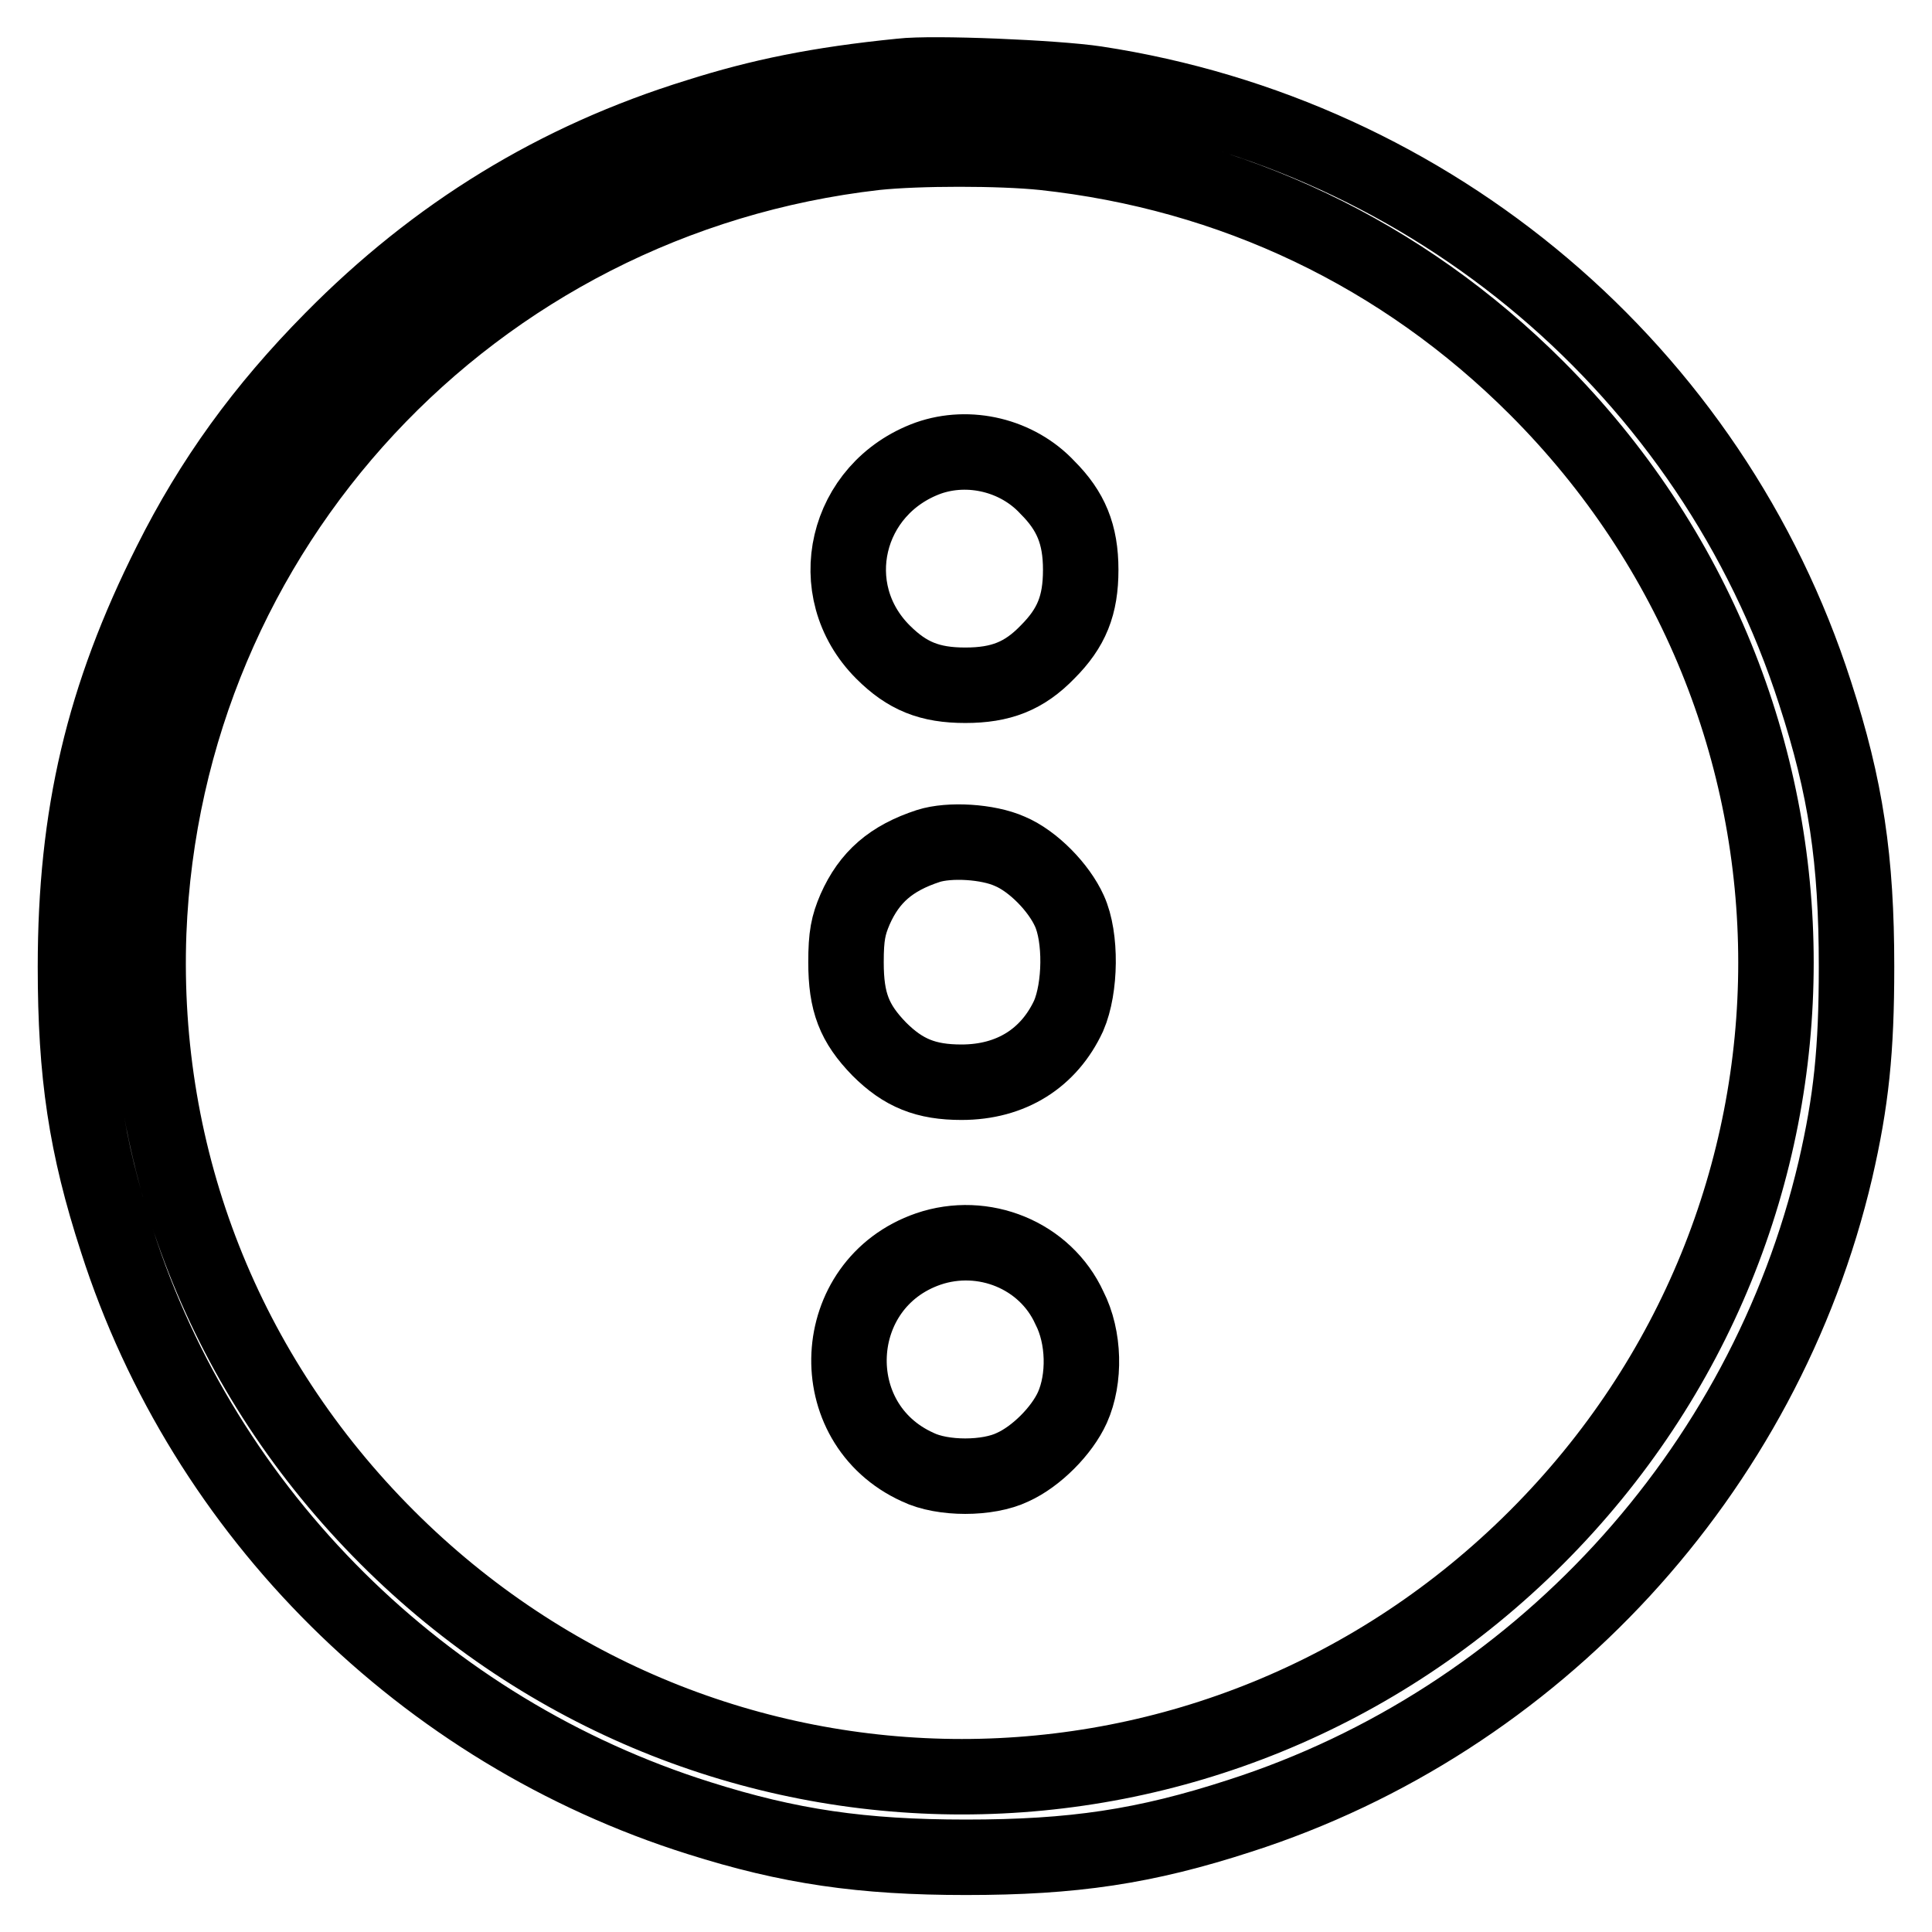
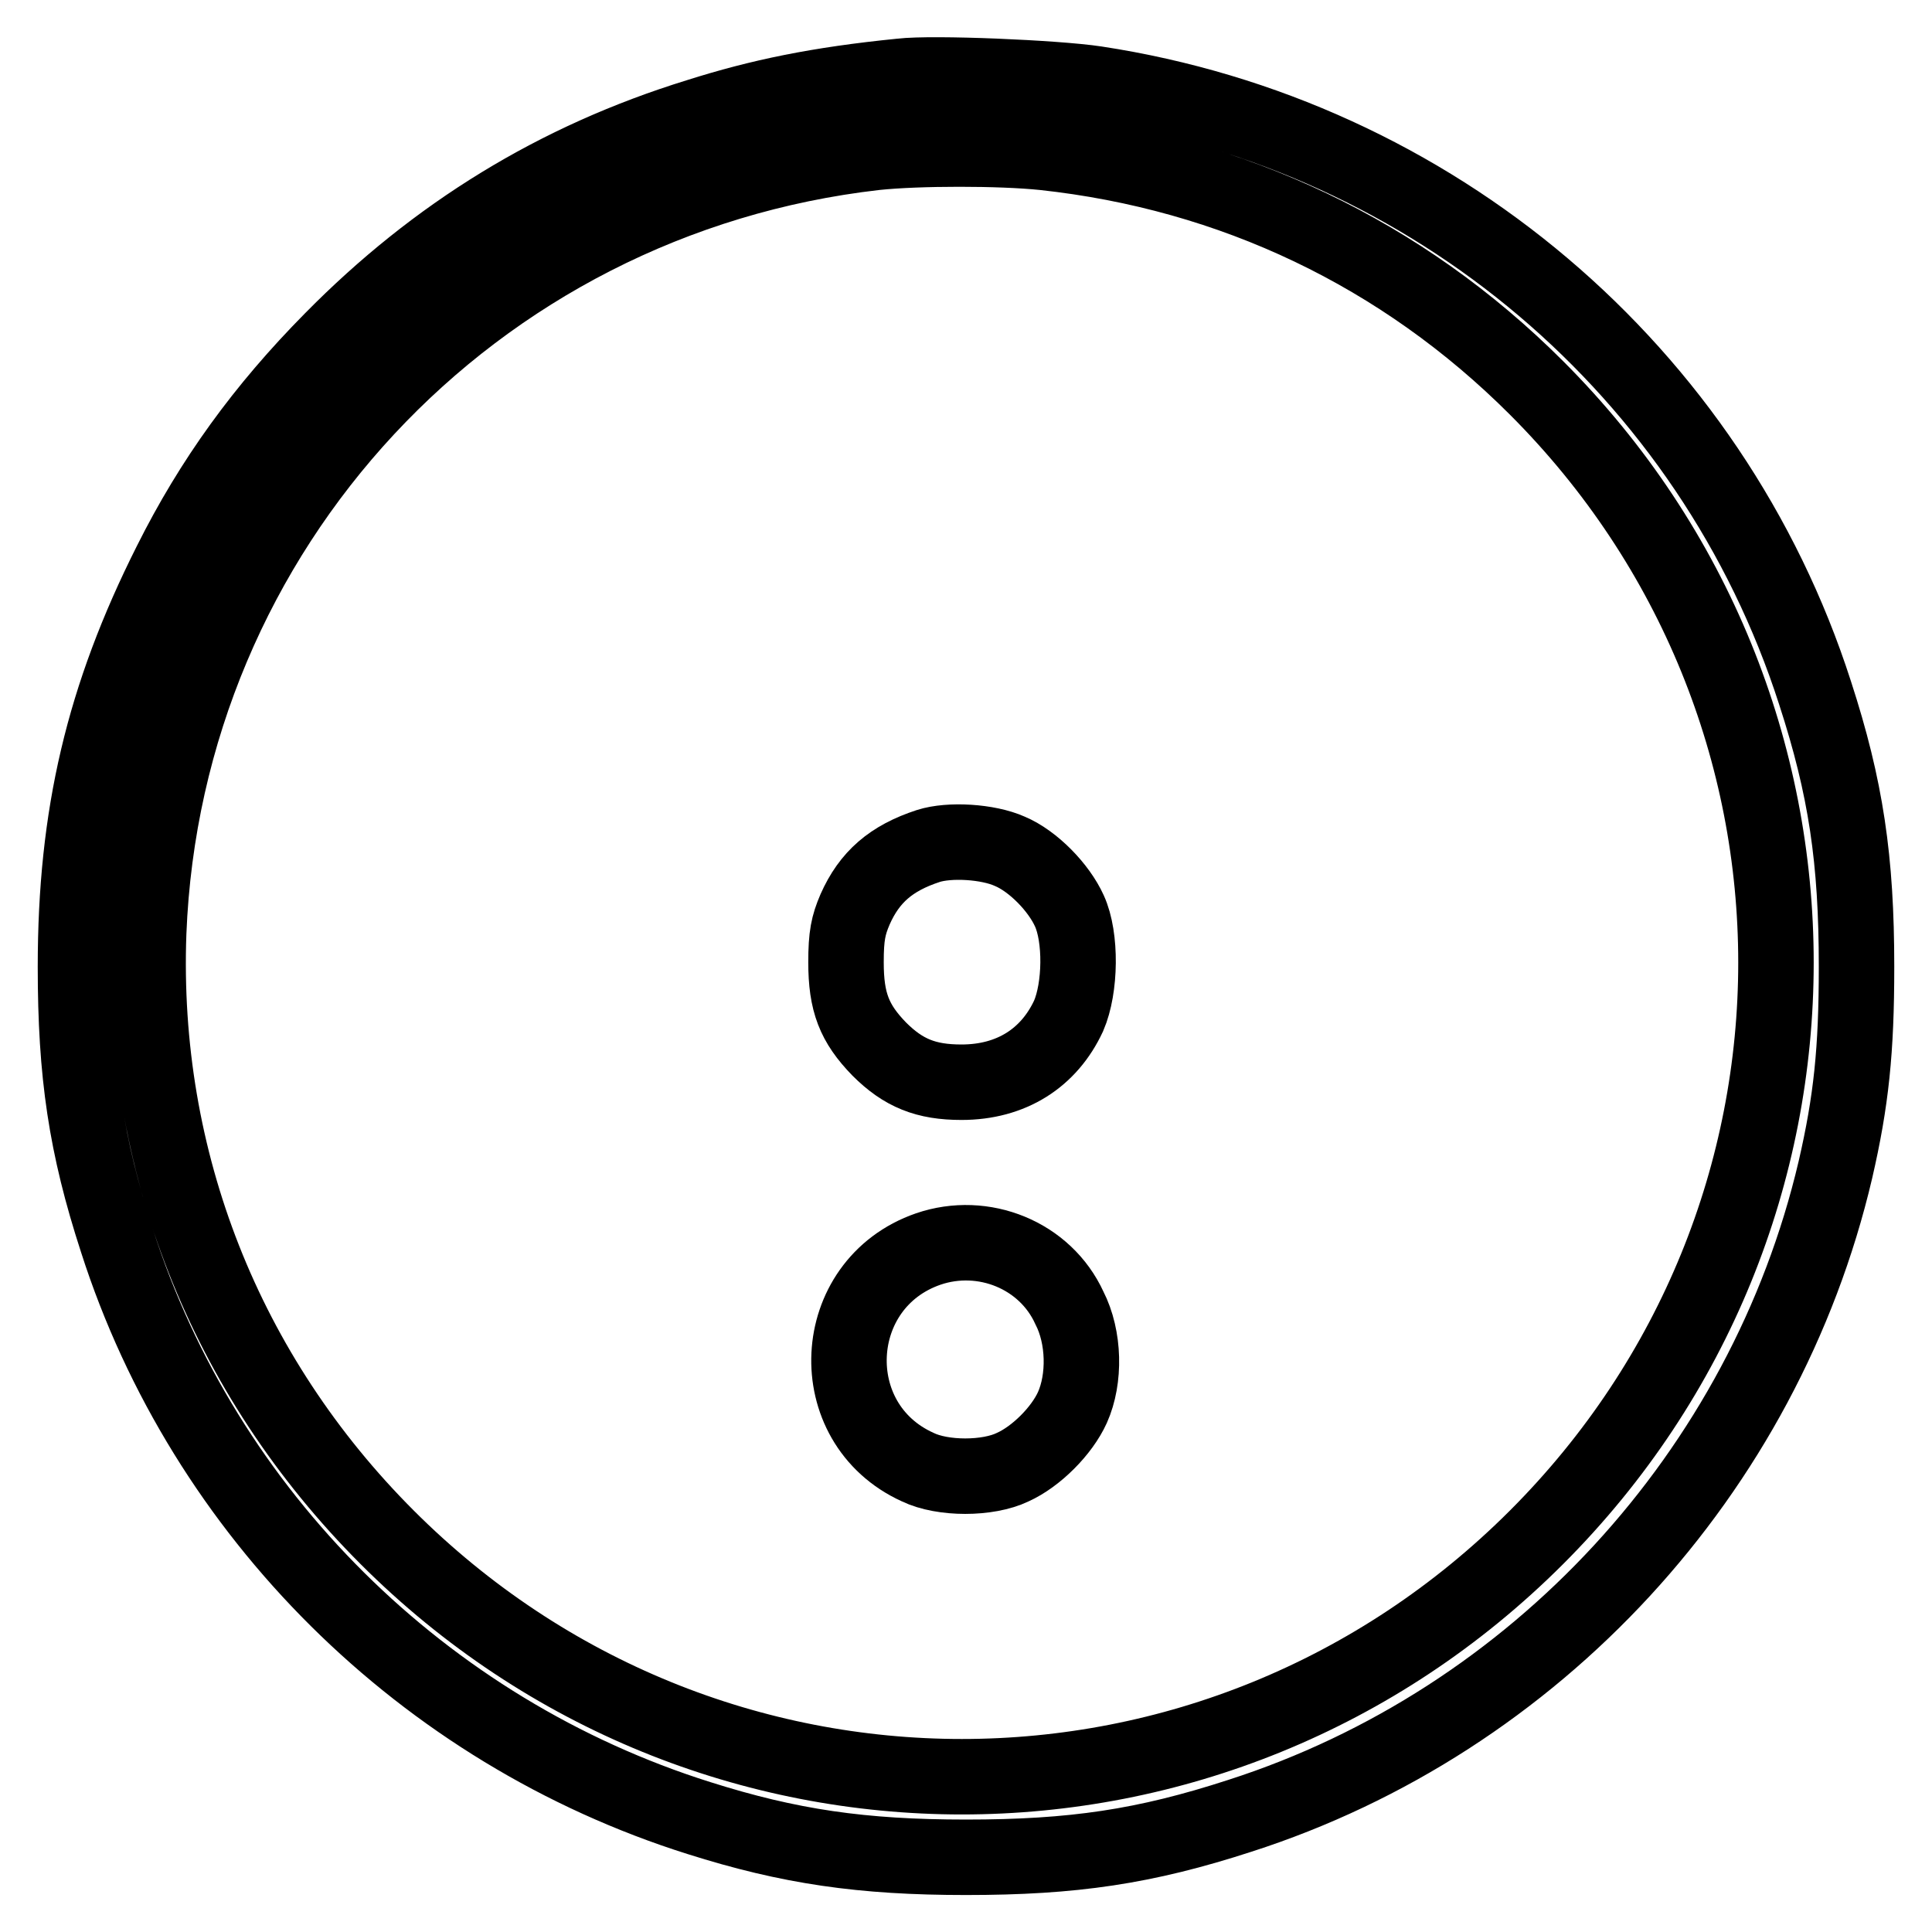
<svg xmlns="http://www.w3.org/2000/svg" version="1.1" x="0px" y="0px" viewBox="0 0 256 256" enable-background="new 0 0 256 256" xml:space="preserve">
  <g>
    <g>
      <g>
        <path stroke-width="10" fill-opacity="0" stroke="#000000" d="M119.4,10.1c-11,1.1-18.7,2.7-26.9,5.3C73.7,21.2,57.8,31,44,45c-9.1,9.2-15.9,18.6-21.4,29.6C13.7,92.3,10,108,10,128.1c0,14.2,1.4,23.7,5.5,36.3c11.6,36.2,40.6,65,77.1,76.5c12,3.8,21.6,5.2,35.4,5.2c14.2,0,23.7-1.4,36.3-5.5c39.2-12.6,69.5-45.5,78.9-85.6c2.1-9.1,2.8-15.8,2.8-26.9c0-14.2-1.4-23.7-5.5-36.3c-13.7-42.6-50.6-73.9-95.3-80.7C139.9,10.3,123.6,9.6,119.4,10.1z M138.3,20.2c25,2.7,47.5,13.4,65.3,31.2c42.3,42.3,42.3,110,0,152.3c-42.3,42.3-110,42.3-152.3,0c-21.5-21.5-32.7-50-31.6-80.1C21.8,70.1,62.5,26.3,116,20.2C121.7,19.6,132.5,19.6,138.3,20.2z" />
-         <path stroke-width="10" fill-opacity="0" stroke="#000000" d="M123,60.7c-11,4-14.2,17.5-6,25.7c3.2,3.2,6.2,4.4,10.9,4.4s7.8-1.2,10.9-4.4c3.2-3.2,4.4-6.2,4.4-10.9c0-4.7-1.3-7.8-4.4-10.9C134.8,60.3,128.4,58.8,123,60.7z" />
        <path stroke-width="10" fill-opacity="0" stroke="#000000" d="M123,112.1c-4.9,1.6-7.8,4.1-9.7,8.4c-0.9,2.1-1.2,3.5-1.2,7c0,5.3,1.1,8.1,4.4,11.5c3.2,3.2,6.2,4.4,10.9,4.4c6.6,0,11.6-3.2,14.2-8.8c1.6-3.7,1.7-10.4,0.1-13.9c-1.4-3.1-4.8-6.6-7.9-7.9C130.9,111.5,125.8,111.2,123,112.1z" />
        <path stroke-width="10" fill-opacity="0" stroke="#000000" d="M123,165.5c-13.3,4.6-14.2,23.1-1.4,28.9c3.3,1.6,9.3,1.6,12.6,0c3.1-1.4,6.5-4.8,7.9-7.9c1.7-3.8,1.6-9.3-0.4-13.2C138.5,166.3,130.3,163,123,165.5z" />
      </g>
    </g>
  </g>
</svg>